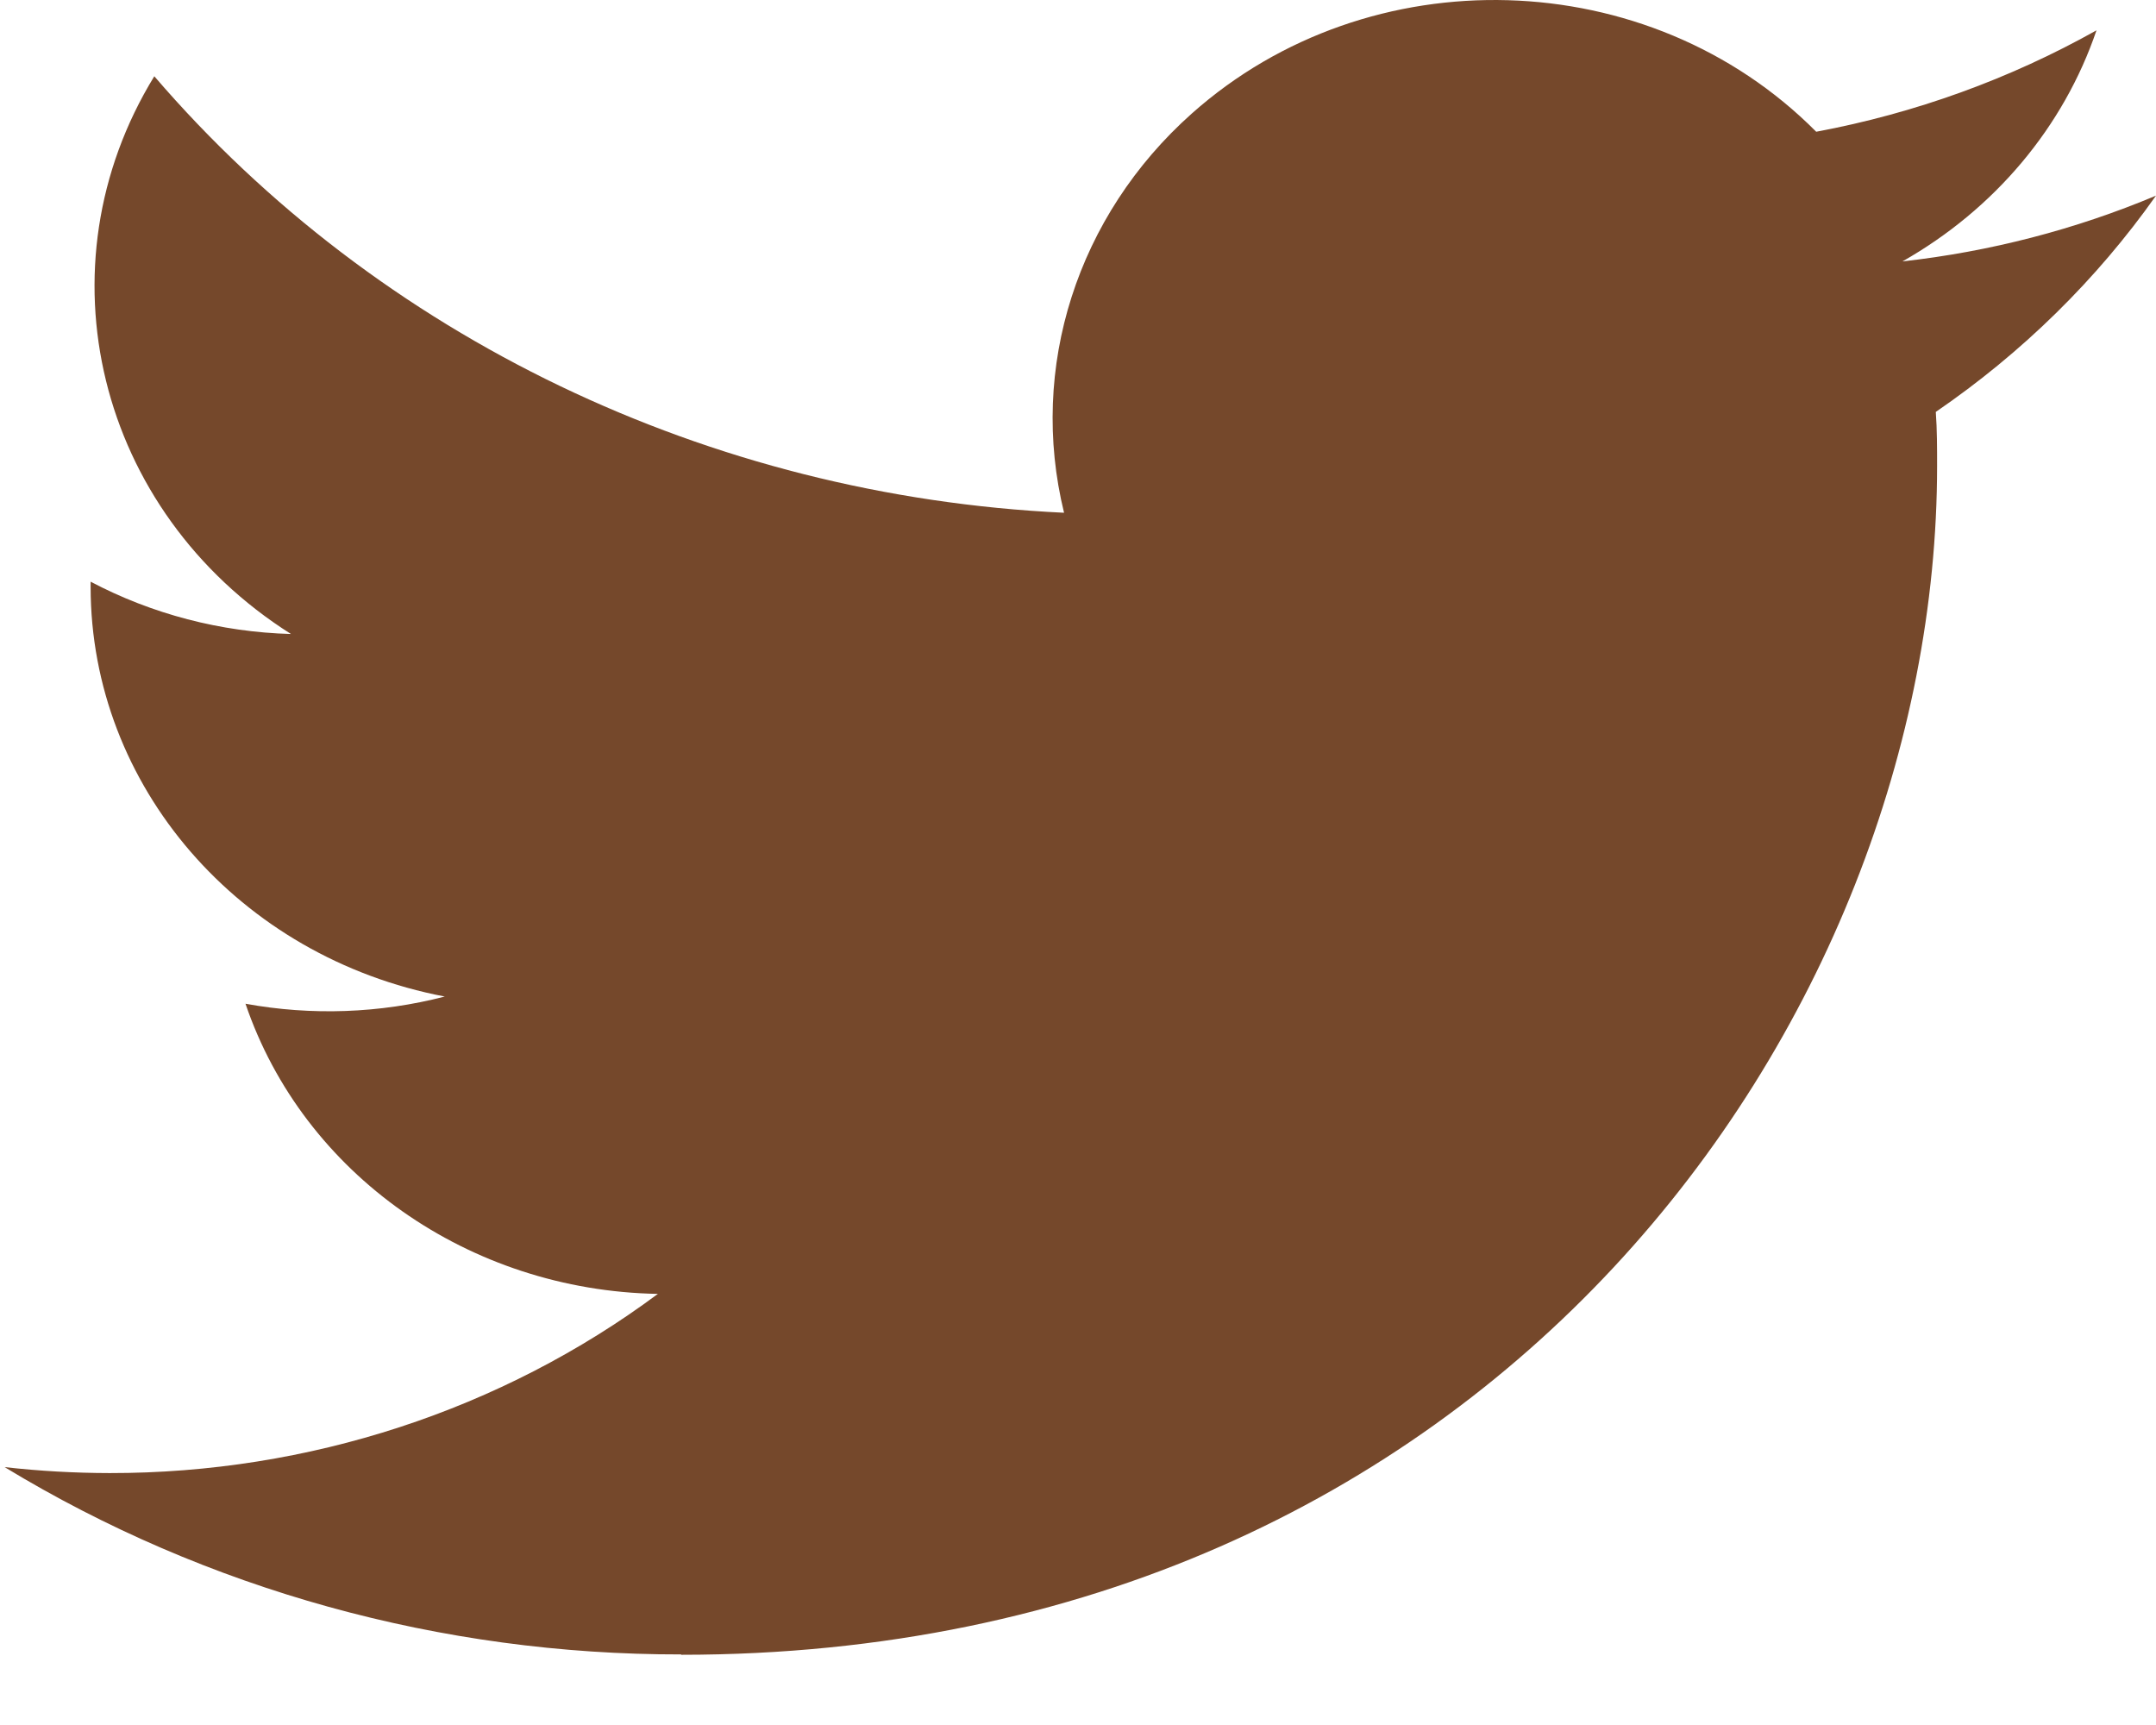
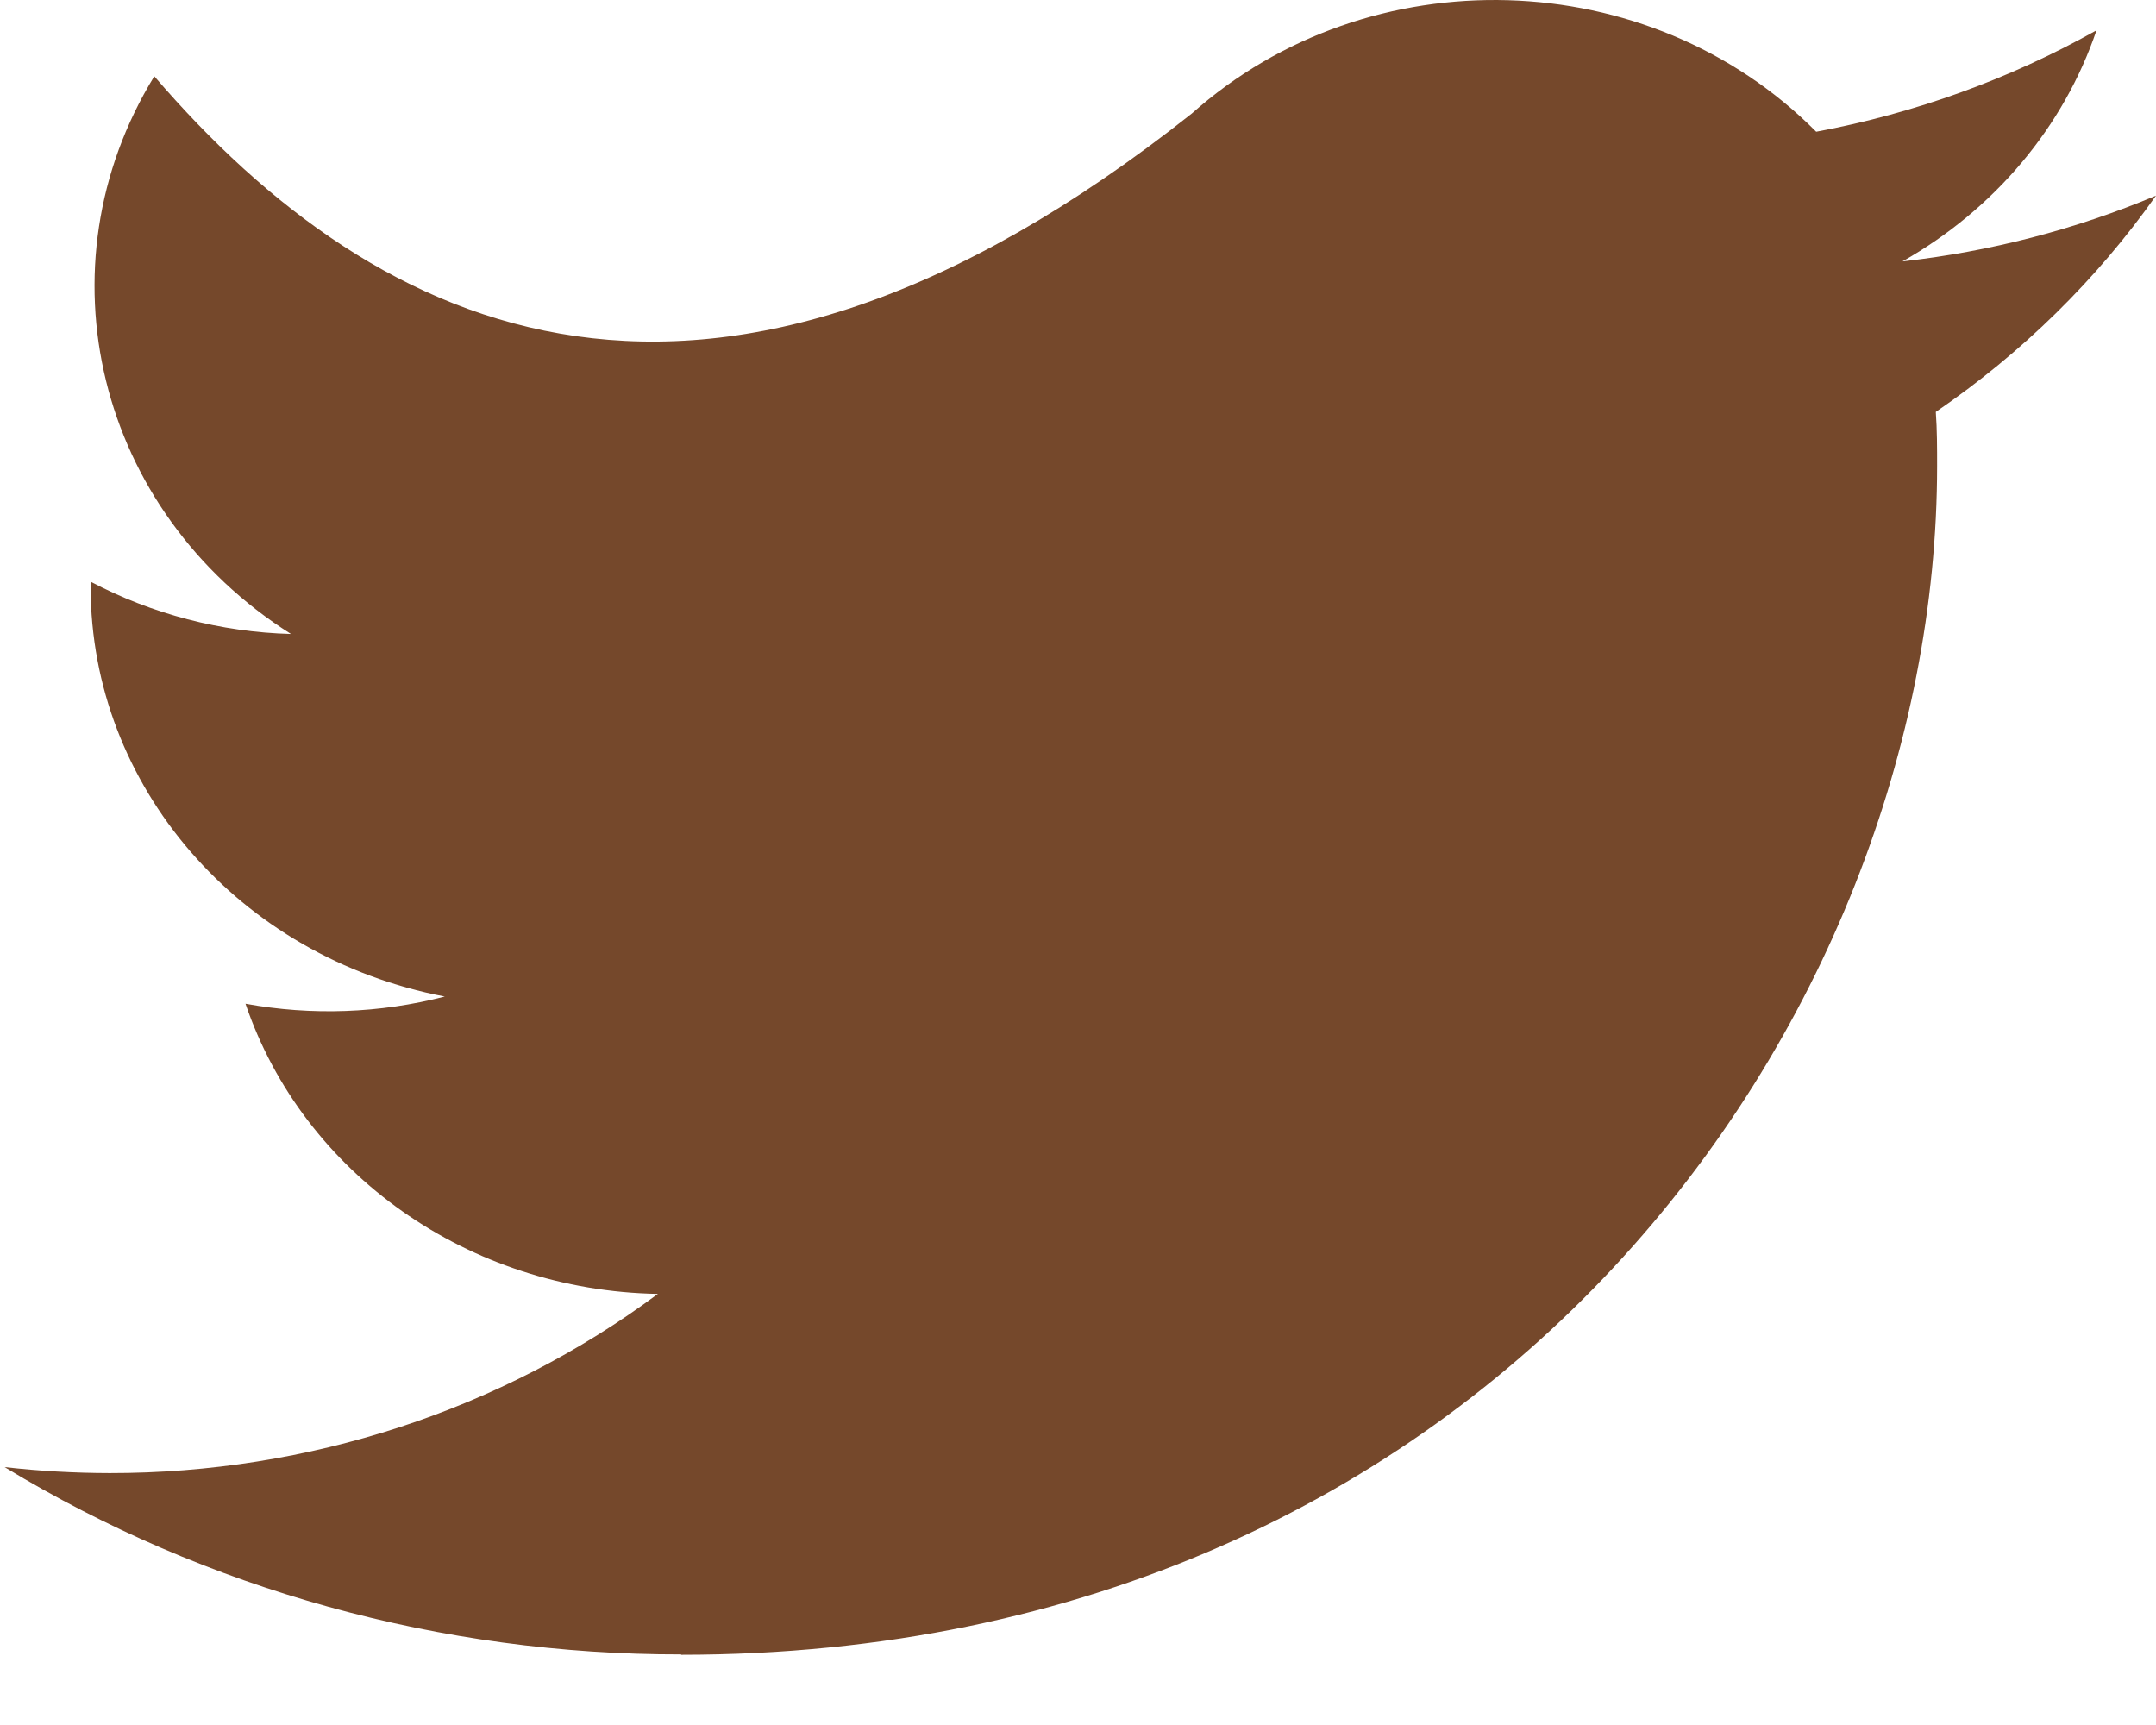
<svg xmlns="http://www.w3.org/2000/svg" width="30" height="24" viewBox="0 0 30 24" fill="none">
-   <path d="M9.478 23.023C20.775 23.023 26.954 14.165 26.954 6.483C26.954 6.231 26.954 5.981 26.936 5.731C28.138 4.908 29.175 3.89 30 2.722C28.879 3.193 27.69 3.501 26.472 3.637C27.755 2.91 28.714 1.768 29.172 0.422C27.967 1.098 26.648 1.576 25.272 1.833C22.947 -0.509 19.055 -0.621 16.583 1.58C14.988 3 14.311 5.115 14.806 7.134C9.867 6.9 5.266 4.692 2.147 1.061C0.518 3.716 1.35 7.115 4.049 8.821C3.072 8.794 2.115 8.544 1.261 8.093C1.261 8.117 1.261 8.142 1.261 8.167C1.263 10.934 3.323 13.318 6.189 13.865C5.285 14.099 4.336 14.133 3.416 13.965C4.22 16.333 6.526 17.956 9.154 18.002C6.979 19.619 4.292 20.498 1.526 20.495C1.037 20.494 0.549 20.467 0.064 20.412C2.873 22.117 6.141 23.023 9.478 23.018" fill="#75482B" />
+   <path d="M9.478 23.023C20.775 23.023 26.954 14.165 26.954 6.483C26.954 6.231 26.954 5.981 26.936 5.731C28.138 4.908 29.175 3.89 30 2.722C28.879 3.193 27.69 3.501 26.472 3.637C27.755 2.91 28.714 1.768 29.172 0.422C27.967 1.098 26.648 1.576 25.272 1.833C22.947 -0.509 19.055 -0.621 16.583 1.58C9.867 6.9 5.266 4.692 2.147 1.061C0.518 3.716 1.35 7.115 4.049 8.821C3.072 8.794 2.115 8.544 1.261 8.093C1.261 8.117 1.261 8.142 1.261 8.167C1.263 10.934 3.323 13.318 6.189 13.865C5.285 14.099 4.336 14.133 3.416 13.965C4.22 16.333 6.526 17.956 9.154 18.002C6.979 19.619 4.292 20.498 1.526 20.495C1.037 20.494 0.549 20.467 0.064 20.412C2.873 22.117 6.141 23.023 9.478 23.018" fill="#75482B" />
</svg>